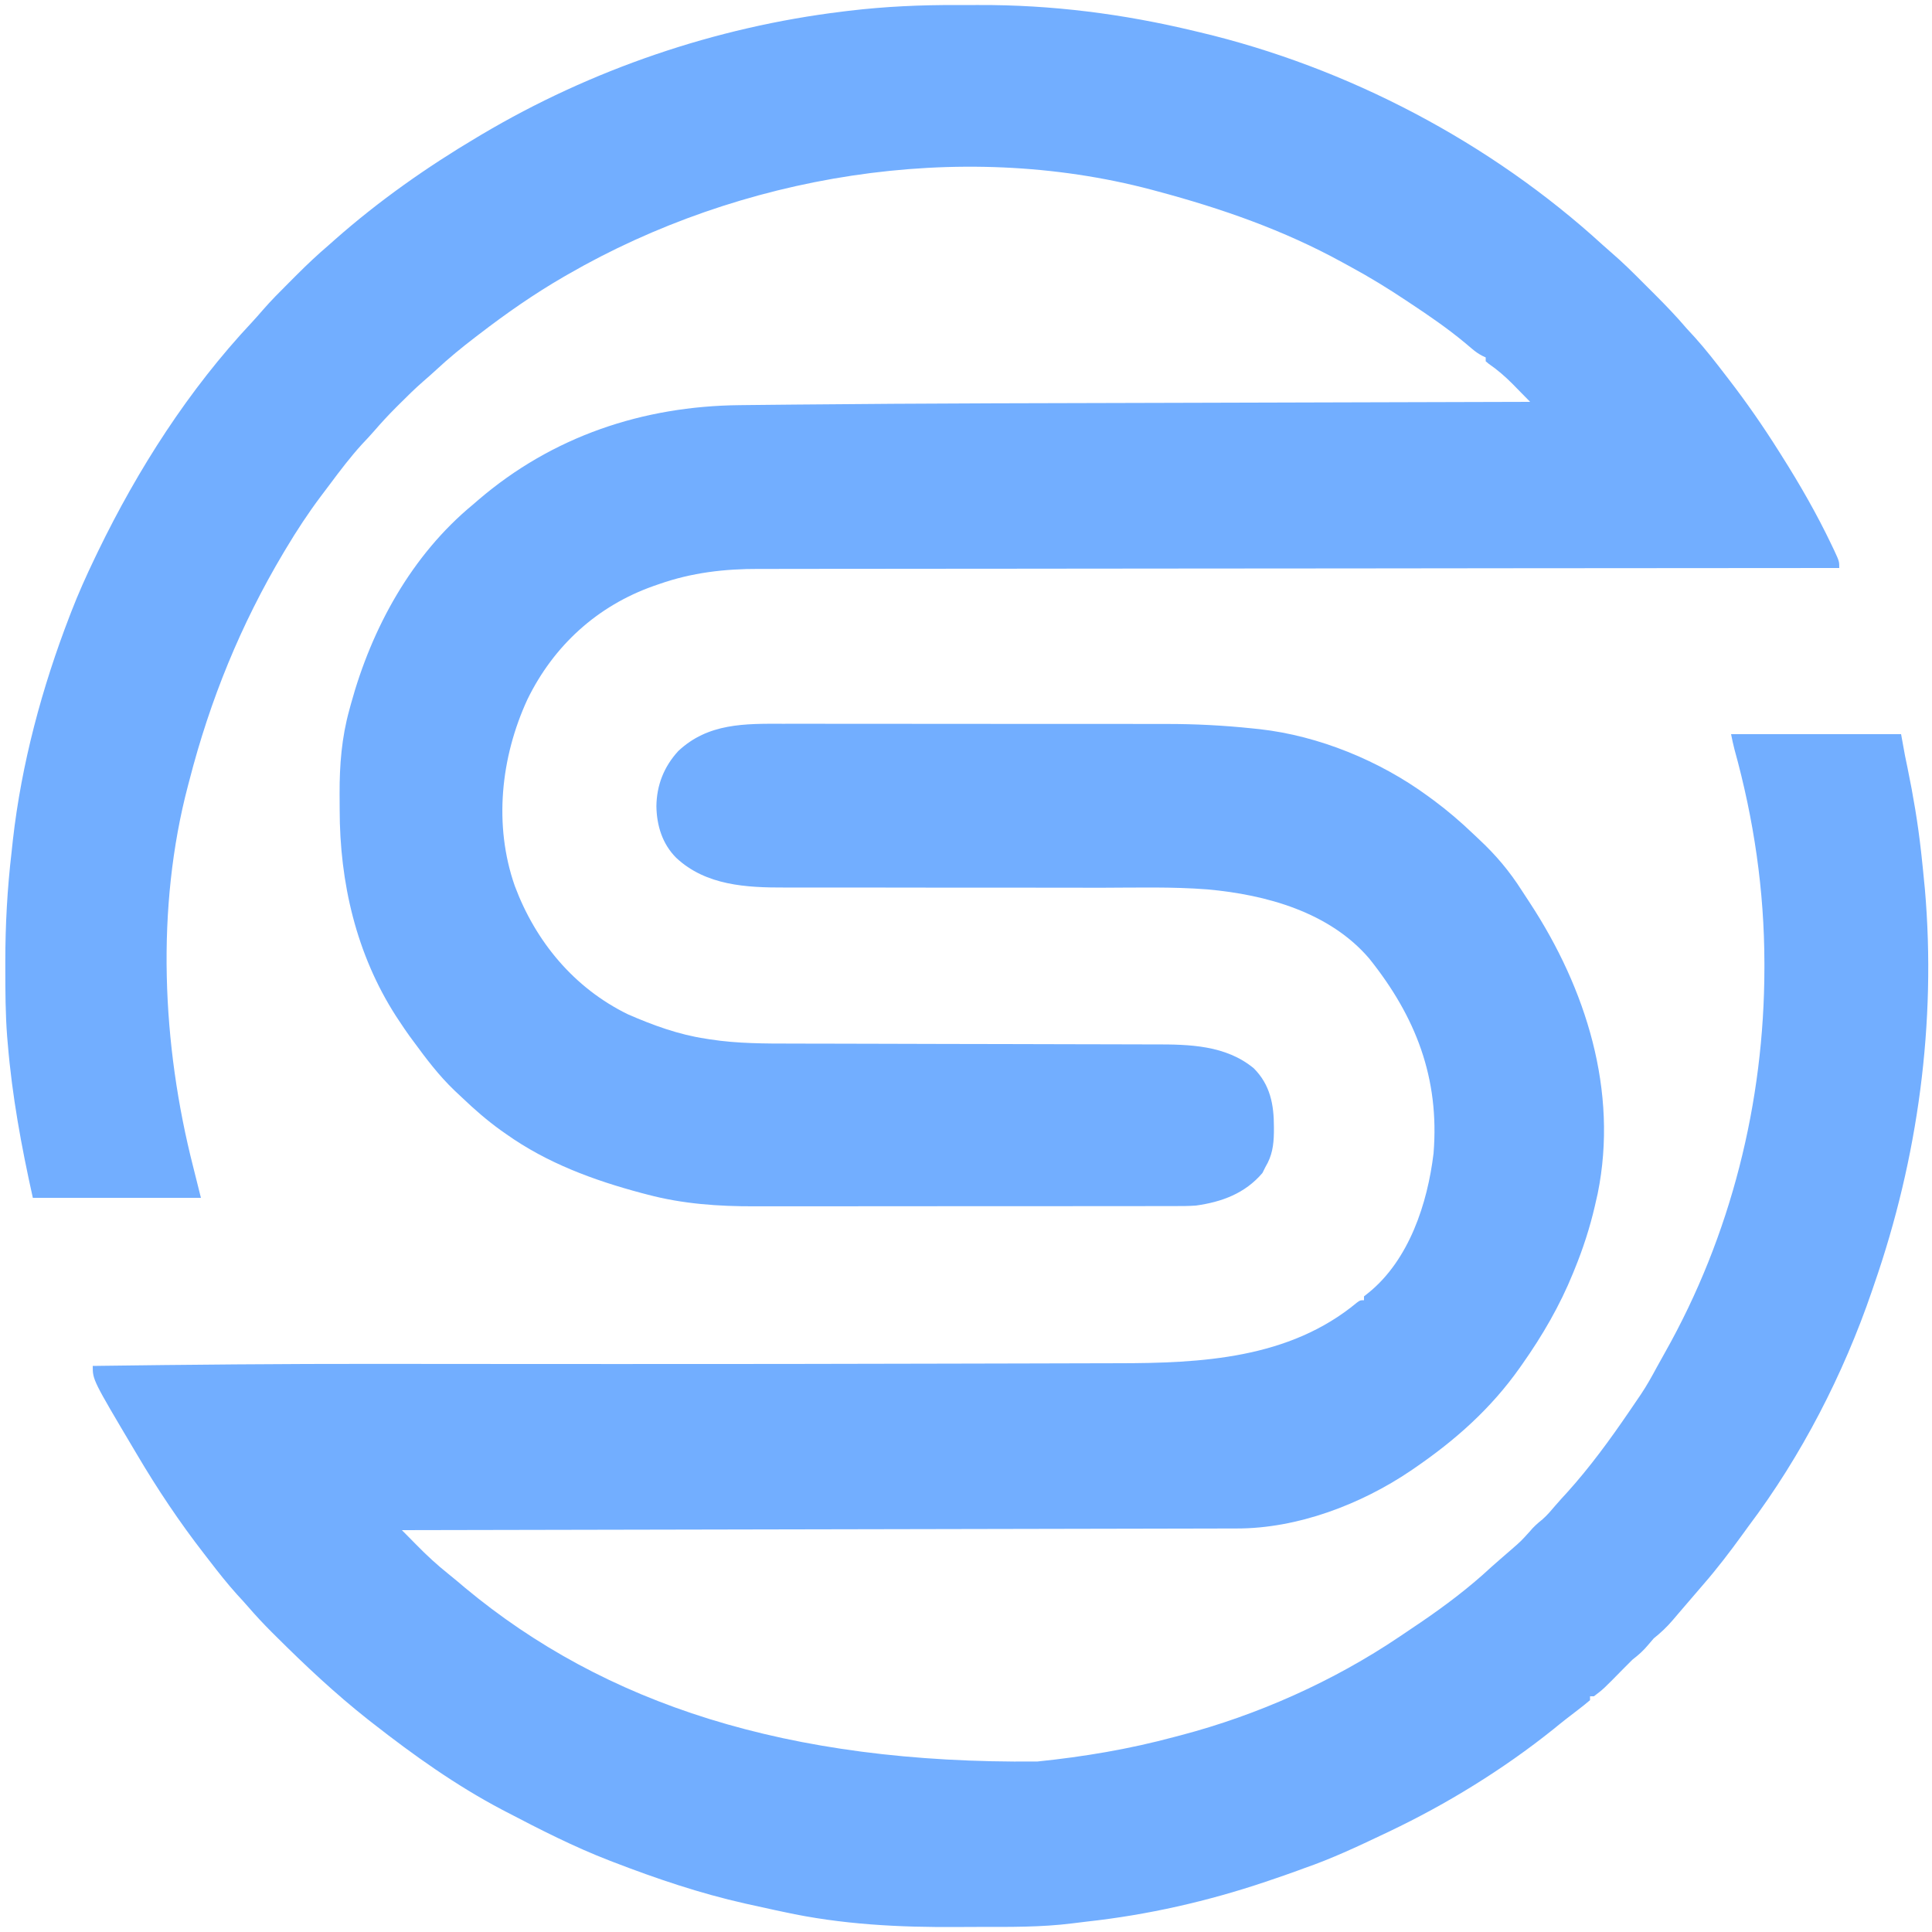
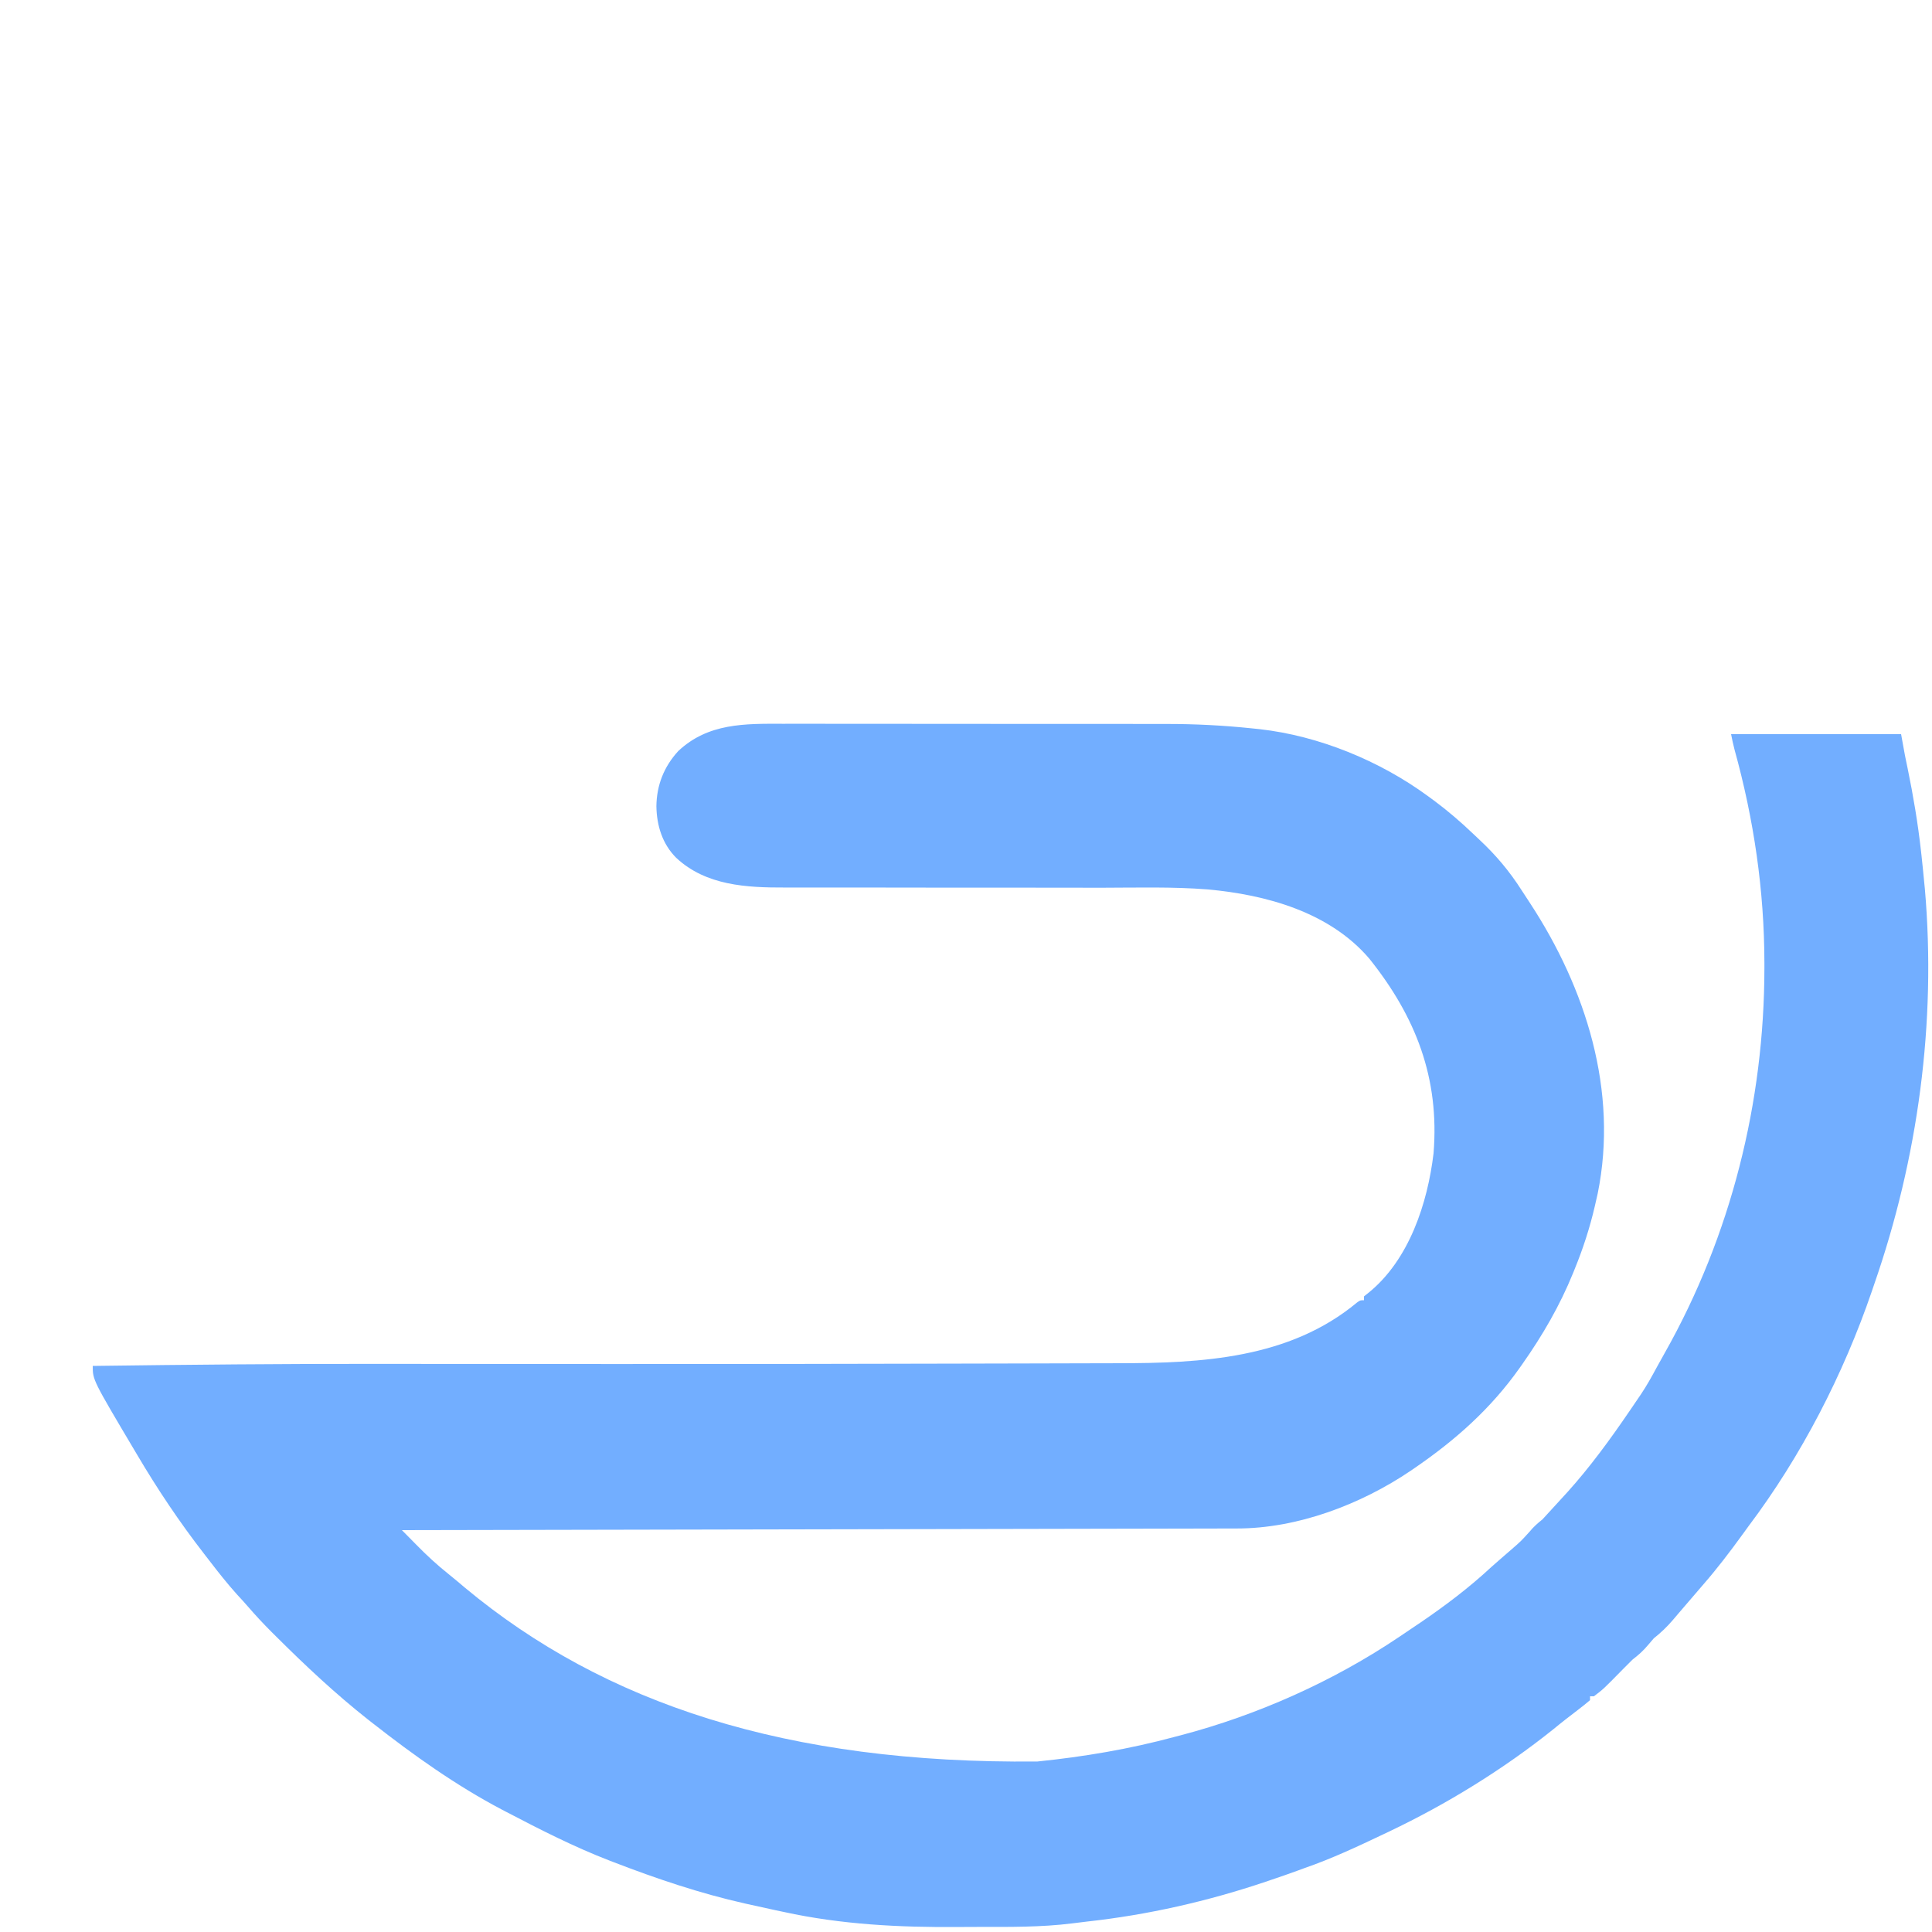
<svg xmlns="http://www.w3.org/2000/svg" version="1.1" width="1000" height="1000">
-   <path d="M0 0 C2.359 -0.002 4.718 -0.006 7.076 -0.011 C13.451 -0.02 19.825 -0.011 26.2 0.002 C32.22 0.012 38.24 0.01 44.26 0.008 C56.201 0.005 68.142 0.016 80.083 0.036 C91.616 0.055 103.149 0.062 114.682 0.057 C127.288 0.051 139.894 0.051 152.499 0.062 C153.85 0.063 155.201 0.065 156.552 0.066 C157.548 0.067 157.548 0.067 158.565 0.068 C163.197 0.071 167.83 0.071 172.463 0.069 C178.731 0.067 185 0.076 191.268 0.091 C193.55 0.095 195.832 0.096 198.113 0.094 C213.003 0.078 227.659 0.823 242.469 2.372 C243.771 2.507 245.074 2.641 246.416 2.78 C277.112 6.222 308.622 19.161 333.469 37.372 C335.047 38.525 335.047 38.525 336.656 39.7 C343.782 45 350.469 50.719 356.886 56.861 C357.977 57.902 359.074 58.937 360.177 59.966 C368.767 67.993 375.782 76.315 382.099 86.229 C383.509 88.435 384.95 90.619 386.395 92.802 C415.309 136.962 432.197 190.069 421.446 243.103 C421.127 244.527 420.801 245.951 420.469 247.372 C420.292 248.152 420.115 248.931 419.933 249.734 C417.33 260.959 413.834 271.716 409.469 282.372 C409.209 283.017 408.949 283.662 408.681 284.327 C401.87 301.088 392.873 316.598 382.469 331.372 C381.794 332.334 381.794 332.334 381.105 333.315 C366.139 354.489 347.812 370.769 326.469 385.372 C325.863 385.788 325.258 386.203 324.634 386.631 C298.908 404.049 266.011 416.558 234.613 416.511 C233.485 416.515 233.485 416.515 232.334 416.52 C229.823 416.528 227.313 416.529 224.803 416.531 C222.981 416.535 221.159 416.54 219.337 416.545 C214.339 416.559 209.34 416.566 204.342 416.573 C198.948 416.581 193.555 416.595 188.162 416.608 C178.82 416.629 169.479 416.648 160.137 416.663 C146.631 416.686 133.124 416.714 119.618 416.744 C97.704 416.791 75.791 416.834 53.877 416.875 C32.591 416.914 11.304 416.956 -9.982 417 C-11.294 417.003 -12.607 417.005 -13.958 417.008 C-20.541 417.022 -27.124 417.036 -33.707 417.049 C-88.315 417.163 -142.923 417.27 -197.531 417.372 C-196.758 418.144 -195.984 418.916 -195.188 419.711 C-193.455 421.447 -191.733 423.193 -190.023 424.95 C-184.706 430.379 -179.285 435.393 -173.332 440.134 C-170.432 442.451 -167.609 444.844 -164.781 447.247 C-92.88 507.027 1.466 538.426 131.442 537.122 C155.574 534.651 179.024 530.695 202.469 524.372 C203.484 524.107 204.499 523.842 205.545 523.569 C245.381 513.113 284.641 495.58 318.781 472.56 C319.42 472.131 320.058 471.702 320.716 471.26 C322.635 469.967 324.552 468.67 326.469 467.372 C327.543 466.65 328.617 465.929 329.723 465.185 C342.627 456.399 355.043 447.022 366.469 436.372 C367.818 435.179 369.172 433.991 370.531 432.81 C371.168 432.253 371.805 431.696 372.461 431.122 C373.9 429.868 375.343 428.619 376.789 427.372 C381.756 423.057 381.756 423.057 386.156 418.185 C388.226 415.668 390.349 413.795 392.879 411.767 C395.361 409.59 397.43 407.097 399.567 404.587 C401.567 402.258 403.639 400.006 405.719 397.747 C417.319 384.884 427.714 370.661 437.469 356.372 C438.051 355.523 438.051 355.523 438.646 354.656 C439.947 352.754 441.24 350.845 442.531 348.935 C442.931 348.35 443.331 347.766 443.742 347.164 C446.773 342.646 449.388 337.956 451.962 333.164 C453.351 330.591 454.777 328.046 456.223 325.505 C490.384 264.941 507.67 195.94 507.719 126.497 C507.72 125.631 507.72 124.764 507.721 123.871 C507.675 86.265 502.279 49.514 492.238 13.294 C491.549 10.677 491 8.025 490.469 5.372 C519.509 5.372 548.549 5.372 578.469 5.372 C579.129 9.002 579.789 12.632 580.469 16.372 C580.915 18.583 581.369 20.791 581.836 22.997 C584.776 37.26 587.17 51.458 588.781 65.935 C588.903 67.02 588.903 67.02 589.027 68.127 C589.551 72.872 590.023 77.62 590.469 82.372 C590.573 83.415 590.677 84.458 590.784 85.533 C596.774 154.712 587.235 224.937 564.469 290.372 C564.103 291.45 563.736 292.528 563.359 293.638 C548.665 336.626 526.817 379.088 499.469 415.372 C498.398 416.843 497.329 418.316 496.262 419.79 C489.767 428.739 483.138 437.449 475.861 445.775 C473.819 448.118 471.805 450.484 469.788 452.848 C467.791 455.186 465.785 457.516 463.779 459.846 C462.625 461.191 461.478 462.541 460.332 463.892 C457.253 467.492 454.186 470.418 450.469 473.372 C449.45 474.522 448.451 475.69 447.469 476.872 C445.04 479.792 442.487 482.051 439.469 484.372 C437.779 486.015 436.117 487.687 434.469 489.372 C424.34 499.69 424.34 499.69 419.469 503.372 C418.809 503.372 418.149 503.372 417.469 503.372 C417.469 504.032 417.469 504.692 417.469 505.372 C415.38 507.16 413.282 508.838 411.094 510.497 C409.794 511.498 408.495 512.499 407.196 513.501 C406.555 513.993 405.915 514.484 405.255 514.99 C402.961 516.766 400.715 518.598 398.469 520.435 C372.644 541.12 343.323 559.188 313.469 573.372 C312.425 573.871 311.38 574.369 310.304 574.882 C296.891 581.26 283.523 587.515 269.469 592.372 C267.628 593.049 267.628 593.049 265.75 593.74 C261.347 595.355 256.913 596.872 252.469 598.372 C251.023 598.865 251.023 598.865 249.549 599.368 C219.628 609.461 188.434 616.544 157.029 619.979 C154.528 620.255 152.03 620.565 149.536 620.899 C133.318 622.944 116.985 622.747 100.667 622.743 C97.274 622.743 93.88 622.756 90.487 622.784 C60.143 623.026 29.892 621.512 0.156 614.997 C-1.295 614.691 -2.748 614.385 -4.2 614.081 C-8.317 613.208 -12.425 612.295 -16.531 611.372 C-18.19 611.005 -18.19 611.005 -19.882 610.631 C-43.157 605.406 -65.798 597.762 -88.031 589.185 C-88.656 588.945 -89.28 588.705 -89.924 588.458 C-108.346 581.347 -125.923 572.387 -143.406 563.247 C-144.166 562.852 -144.926 562.456 -145.71 562.049 C-169.391 549.589 -191.496 533.851 -212.531 517.372 C-213.37 516.717 -214.209 516.063 -215.074 515.388 C-231.88 502.119 -247.431 487.535 -262.594 472.435 C-263.379 471.654 -264.164 470.874 -264.973 470.069 C-269.151 465.88 -273.163 461.605 -277.023 457.121 C-278.894 454.951 -280.837 452.852 -282.781 450.747 C-287.843 445.129 -292.497 439.233 -297.098 433.238 C-298.04 432.012 -298.984 430.789 -299.932 429.57 C-312.554 413.321 -324.075 396.091 -334.531 378.372 C-335.154 377.324 -335.154 377.324 -335.79 376.255 C-357.531 339.633 -357.531 339.633 -357.531 332.372 C-308.222 331.707 -258.919 331.274 -209.605 331.31 C-208.451 331.311 -207.297 331.311 -206.108 331.312 C-194.075 331.321 -182.043 331.335 -170.01 331.35 C-143.178 331.385 -116.346 331.388 -89.515 331.388 C-87.476 331.388 -85.437 331.388 -83.398 331.388 C-27.208 331.389 28.982 331.359 85.172 331.188 C98.005 331.15 110.838 331.116 123.671 331.101 C134.536 331.088 145.401 331.062 156.266 331.018 C161.788 330.996 167.308 330.979 172.83 330.98 C216.236 330.98 261.799 328.682 296.762 299.622 C298.469 298.372 298.469 298.372 300.469 298.372 C300.469 297.712 300.469 297.052 300.469 296.372 C301.273 295.733 302.078 295.094 302.906 294.435 C323.852 277.414 333.376 248.162 336.469 222.372 C339.635 183.323 327.237 151.582 303.188 121.521 C282.636 97.469 249.812 88.453 219.434 85.724 C201.325 84.308 183.02 84.826 164.872 84.864 C158.469 84.872 152.066 84.855 145.663 84.84 C134.936 84.818 124.209 84.807 113.481 84.808 C112.468 84.808 112.468 84.808 111.433 84.808 C108.694 84.809 105.955 84.809 103.216 84.809 C95.644 84.81 88.073 84.809 80.501 84.806 C79.482 84.806 79.482 84.806 78.442 84.805 C67.076 84.801 55.71 84.785 44.345 84.761 C36.755 84.746 29.166 84.746 21.577 84.758 C16.854 84.763 12.131 84.756 7.408 84.745 C5.233 84.742 3.057 84.745 0.882 84.753 C-19.083 84.825 -40.123 83.779 -55.531 69.372 C-62.708 62.195 -65.621 52.676 -65.781 42.685 C-65.648 31.78 -61.888 22.232 -54.492 14.142 C-39.028 -0.42 -19.971 -0.072 0 0 Z " fill="#72AEFF" transform="translate(405.531,374.628)" />
-   <path d="M0 0 C3.609 0.017 7.218 0.007 10.828 -0.01 C48.562 -0.163 85.633 4.559 122.332 13.391 C123.284 13.615 124.237 13.839 125.218 14.069 C201.724 32.175 275.699 70.986 333.75 124.055 C335.136 125.309 336.528 126.558 337.953 127.767 C344.165 133.064 349.902 138.81 355.659 144.588 C357.391 146.325 359.128 148.057 360.865 149.788 C366.569 155.488 372.105 161.244 377.332 167.391 C378.745 168.936 380.161 170.478 381.582 172.016 C387.166 178.221 392.259 184.771 397.332 191.391 C397.908 192.137 398.483 192.883 399.076 193.651 C408.471 205.847 417.145 218.356 425.332 231.391 C425.714 231.995 426.096 232.598 426.49 233.22 C435.929 248.151 444.726 263.445 452.332 279.391 C452.787 280.344 453.242 281.296 453.711 282.278 C456.332 287.949 456.332 287.949 456.332 291.391 C455.112 291.392 453.893 291.392 452.636 291.393 C398.855 291.42 345.074 291.451 291.293 291.508 C290.478 291.509 289.663 291.509 288.823 291.51 C271.111 291.529 253.4 291.549 235.688 291.569 C227.001 291.579 218.314 291.589 209.628 291.599 C208.331 291.6 208.331 291.6 207.009 291.602 C179.017 291.633 151.026 291.651 123.035 291.663 C94.258 291.675 65.481 291.701 36.703 291.742 C32.634 291.748 28.565 291.754 24.495 291.759 C23.694 291.761 22.893 291.762 22.068 291.763 C9.203 291.78 -3.662 291.784 -16.527 291.783 C-29.477 291.782 -42.426 291.795 -55.376 291.823 C-63.06 291.84 -70.743 291.845 -78.426 291.834 C-84.181 291.827 -89.936 291.841 -95.691 291.863 C-98.006 291.869 -100.321 291.868 -102.637 291.86 C-120.647 291.799 -137.597 293.752 -154.668 299.766 C-155.979 300.218 -155.979 300.218 -157.316 300.678 C-186.541 310.988 -209.128 331.638 -222.668 359.391 C-236.485 389.328 -240.231 424.537 -229.206 455.974 C-218.444 484.761 -198.528 508.802 -170.668 522.391 C-157.749 528.041 -144.336 532.94 -130.355 535.016 C-129.603 535.137 -128.851 535.258 -128.076 535.383 C-113.887 537.568 -99.726 537.542 -85.409 537.549 C-83.175 537.554 -80.941 537.559 -78.708 537.564 C-73.919 537.575 -69.131 537.584 -64.342 537.59 C-56.759 537.601 -49.176 537.621 -41.593 537.643 C-30.953 537.674 -20.312 537.703 -9.672 537.729 C-8.998 537.731 -8.325 537.732 -7.631 537.734 C3.283 537.76 14.198 537.779 25.112 537.796 C36.355 537.813 47.598 537.842 58.841 537.88 C65.138 537.901 71.436 537.917 77.734 537.919 C83.658 537.921 89.583 537.937 95.507 537.964 C97.672 537.971 99.836 537.973 102 537.97 C119.929 537.946 138.778 538.347 153.289 550.34 C161.813 558.897 163.728 569.151 163.707 580.766 C163.705 582.159 163.705 582.159 163.702 583.581 C163.583 590.225 162.801 595.61 159.332 601.391 C158.816 602.422 158.301 603.454 157.77 604.516 C148.784 615.115 136.699 619.542 123.332 621.391 C119.773 621.641 116.234 621.666 112.666 621.652 C111.652 621.656 110.637 621.659 109.591 621.663 C106.222 621.674 102.853 621.67 99.483 621.666 C97.054 621.67 94.625 621.675 92.196 621.681 C86.3 621.693 80.403 621.696 74.506 621.693 C69.704 621.692 64.902 621.693 60.1 621.698 C59.414 621.698 58.728 621.699 58.021 621.699 C56.627 621.701 55.232 621.702 53.838 621.703 C40.782 621.714 27.726 621.712 14.67 621.706 C2.774 621.701 -9.122 621.712 -21.017 621.731 C-33.274 621.75 -45.531 621.758 -57.787 621.755 C-64.651 621.753 -71.515 621.755 -78.379 621.769 C-84.846 621.783 -91.313 621.78 -97.78 621.767 C-100.137 621.765 -102.493 621.767 -104.85 621.776 C-123.697 621.837 -142.253 620.564 -160.543 615.704 C-161.526 615.448 -162.509 615.192 -163.521 614.929 C-188.42 608.291 -212.525 599.405 -233.668 584.391 C-234.688 583.674 -235.707 582.958 -236.758 582.219 C-243.688 577.189 -250.039 571.68 -256.22 565.772 C-257.605 564.451 -259.007 563.147 -260.41 561.844 C-268.497 554.109 -275.072 545.399 -281.668 536.391 C-282.349 535.472 -283.029 534.553 -283.73 533.606 C-285.439 531.237 -287.067 528.834 -288.668 526.391 C-289.338 525.382 -290.009 524.372 -290.699 523.333 C-311.278 491.341 -319.857 454.122 -319.853 416.496 C-319.855 413.727 -319.874 410.959 -319.893 408.19 C-319.942 393.323 -318.839 379.231 -314.855 364.829 C-314.59 363.848 -314.326 362.866 -314.052 361.856 C-303.25 322.421 -282.643 284.689 -250.668 258.391 C-249.824 257.659 -248.979 256.927 -248.109 256.172 C-209.721 223.253 -163.015 207.587 -112.686 207.094 C-111.021 207.075 -109.357 207.056 -107.693 207.036 C-103.03 206.983 -98.368 206.937 -93.706 206.892 C-90.657 206.863 -87.609 206.833 -84.56 206.802 C-16.117 206.118 52.332 206.052 120.777 205.874 C134.199 205.839 147.62 205.802 161.042 205.763 C162.478 205.759 162.478 205.759 163.943 205.755 C168.751 205.741 173.559 205.728 178.366 205.714 C217.688 205.602 257.01 205.495 296.332 205.391 C294.007 203.007 291.671 200.636 289.332 198.266 C288.684 197.601 288.035 196.936 287.367 196.25 C283.423 192.268 279.418 188.808 274.801 185.622 C274.316 185.216 273.831 184.81 273.332 184.391 C273.332 183.731 273.332 183.071 273.332 182.391 C272.738 182.114 272.145 181.838 271.533 181.552 C269.461 180.459 267.884 179.325 266.109 177.809 C265.498 177.296 264.888 176.783 264.258 176.254 C263.602 175.701 262.946 175.148 262.27 174.579 C253.367 167.219 243.961 160.756 234.332 154.391 C233.593 153.898 232.853 153.406 232.092 152.898 C222.788 146.705 213.34 140.889 203.509 135.57 C202.005 134.756 200.505 133.936 199.007 133.111 C168.749 116.482 136.601 105.29 103.332 96.391 C102.412 96.142 101.492 95.894 100.544 95.637 C0.435 69.103 -112.693 88.053 -201.668 139.391 C-202.734 140.004 -202.734 140.004 -203.822 140.629 C-219.185 149.512 -233.605 159.583 -247.668 170.391 C-248.291 170.867 -248.914 171.343 -249.557 171.834 C-256.637 177.253 -263.448 182.822 -269.973 188.907 C-272.113 190.88 -274.281 192.791 -276.484 194.692 C-280.741 198.403 -284.75 202.325 -288.73 206.329 C-289.399 206.993 -290.067 207.658 -290.756 208.342 C-294.701 212.295 -298.455 216.36 -302.102 220.589 C-304.105 222.894 -306.2 225.106 -308.293 227.329 C-314.339 233.961 -319.711 241.072 -325.076 248.26 C-326.573 250.264 -328.081 252.26 -329.59 254.254 C-336.15 262.987 -342.066 272.018 -347.668 281.391 C-348.106 282.123 -348.544 282.855 -348.996 283.609 C-371.086 320.718 -386.903 359.569 -397.668 401.391 C-397.883 402.2 -398.098 403.008 -398.319 403.841 C-415.104 467.435 -411.821 538.103 -395.668 601.391 C-393.688 609.311 -393.688 609.311 -391.668 617.391 C-420.378 617.391 -449.088 617.391 -478.668 617.391 C-484.655 590.448 -489.395 564.722 -491.668 537.391 C-491.765 536.267 -491.862 535.144 -491.962 533.986 C-492.875 522.195 -492.909 510.4 -492.918 498.579 C-492.919 497.479 -492.921 496.38 -492.922 495.248 C-492.917 476.122 -491.9 457.379 -489.668 438.391 C-489.449 436.348 -489.23 434.305 -489.012 432.262 C-484.532 392.579 -473.914 353.214 -459.543 316.016 C-459.301 315.388 -459.06 314.76 -458.81 314.113 C-455.159 304.672 -451.055 295.506 -446.668 286.391 C-446.121 285.252 -445.574 284.113 -445.01 282.94 C-424.229 240.071 -397.995 199.082 -365.301 164.235 C-363.325 162.101 -361.422 159.946 -359.531 157.739 C-355.293 152.875 -350.749 148.322 -346.18 143.773 C-344.733 142.331 -343.291 140.884 -341.85 139.436 C-336.625 134.207 -331.291 129.188 -325.668 124.391 C-324.511 123.37 -323.356 122.346 -322.203 121.321 C-299.594 101.37 -274.586 83.776 -248.668 68.391 C-247.961 67.97 -247.253 67.548 -246.524 67.114 C-189.564 33.305 -125.407 11.42 -59.668 3.391 C-58.579 3.257 -57.489 3.124 -56.367 2.986 C-37.524 0.738 -18.961 -0.091 0 0 Z " fill="#72AEFF" transform="translate(495.668,2.609)" />
+   <path d="M0 0 C2.359 -0.002 4.718 -0.006 7.076 -0.011 C13.451 -0.02 19.825 -0.011 26.2 0.002 C32.22 0.012 38.24 0.01 44.26 0.008 C56.201 0.005 68.142 0.016 80.083 0.036 C91.616 0.055 103.149 0.062 114.682 0.057 C127.288 0.051 139.894 0.051 152.499 0.062 C153.85 0.063 155.201 0.065 156.552 0.066 C157.548 0.067 157.548 0.067 158.565 0.068 C163.197 0.071 167.83 0.071 172.463 0.069 C178.731 0.067 185 0.076 191.268 0.091 C193.55 0.095 195.832 0.096 198.113 0.094 C213.003 0.078 227.659 0.823 242.469 2.372 C243.771 2.507 245.074 2.641 246.416 2.78 C277.112 6.222 308.622 19.161 333.469 37.372 C335.047 38.525 335.047 38.525 336.656 39.7 C343.782 45 350.469 50.719 356.886 56.861 C357.977 57.902 359.074 58.937 360.177 59.966 C368.767 67.993 375.782 76.315 382.099 86.229 C383.509 88.435 384.95 90.619 386.395 92.802 C415.309 136.962 432.197 190.069 421.446 243.103 C421.127 244.527 420.801 245.951 420.469 247.372 C420.292 248.152 420.115 248.931 419.933 249.734 C417.33 260.959 413.834 271.716 409.469 282.372 C409.209 283.017 408.949 283.662 408.681 284.327 C401.87 301.088 392.873 316.598 382.469 331.372 C381.794 332.334 381.794 332.334 381.105 333.315 C366.139 354.489 347.812 370.769 326.469 385.372 C325.863 385.788 325.258 386.203 324.634 386.631 C298.908 404.049 266.011 416.558 234.613 416.511 C233.485 416.515 233.485 416.515 232.334 416.52 C229.823 416.528 227.313 416.529 224.803 416.531 C222.981 416.535 221.159 416.54 219.337 416.545 C214.339 416.559 209.34 416.566 204.342 416.573 C198.948 416.581 193.555 416.595 188.162 416.608 C178.82 416.629 169.479 416.648 160.137 416.663 C146.631 416.686 133.124 416.714 119.618 416.744 C97.704 416.791 75.791 416.834 53.877 416.875 C32.591 416.914 11.304 416.956 -9.982 417 C-11.294 417.003 -12.607 417.005 -13.958 417.008 C-20.541 417.022 -27.124 417.036 -33.707 417.049 C-88.315 417.163 -142.923 417.27 -197.531 417.372 C-196.758 418.144 -195.984 418.916 -195.188 419.711 C-193.455 421.447 -191.733 423.193 -190.023 424.95 C-184.706 430.379 -179.285 435.393 -173.332 440.134 C-170.432 442.451 -167.609 444.844 -164.781 447.247 C-92.88 507.027 1.466 538.426 131.442 537.122 C155.574 534.651 179.024 530.695 202.469 524.372 C203.484 524.107 204.499 523.842 205.545 523.569 C245.381 513.113 284.641 495.58 318.781 472.56 C319.42 472.131 320.058 471.702 320.716 471.26 C322.635 469.967 324.552 468.67 326.469 467.372 C327.543 466.65 328.617 465.929 329.723 465.185 C342.627 456.399 355.043 447.022 366.469 436.372 C367.818 435.179 369.172 433.991 370.531 432.81 C371.168 432.253 371.805 431.696 372.461 431.122 C373.9 429.868 375.343 428.619 376.789 427.372 C381.756 423.057 381.756 423.057 386.156 418.185 C388.226 415.668 390.349 413.795 392.879 411.767 C401.567 402.258 403.639 400.006 405.719 397.747 C417.319 384.884 427.714 370.661 437.469 356.372 C438.051 355.523 438.051 355.523 438.646 354.656 C439.947 352.754 441.24 350.845 442.531 348.935 C442.931 348.35 443.331 347.766 443.742 347.164 C446.773 342.646 449.388 337.956 451.962 333.164 C453.351 330.591 454.777 328.046 456.223 325.505 C490.384 264.941 507.67 195.94 507.719 126.497 C507.72 125.631 507.72 124.764 507.721 123.871 C507.675 86.265 502.279 49.514 492.238 13.294 C491.549 10.677 491 8.025 490.469 5.372 C519.509 5.372 548.549 5.372 578.469 5.372 C579.129 9.002 579.789 12.632 580.469 16.372 C580.915 18.583 581.369 20.791 581.836 22.997 C584.776 37.26 587.17 51.458 588.781 65.935 C588.903 67.02 588.903 67.02 589.027 68.127 C589.551 72.872 590.023 77.62 590.469 82.372 C590.573 83.415 590.677 84.458 590.784 85.533 C596.774 154.712 587.235 224.937 564.469 290.372 C564.103 291.45 563.736 292.528 563.359 293.638 C548.665 336.626 526.817 379.088 499.469 415.372 C498.398 416.843 497.329 418.316 496.262 419.79 C489.767 428.739 483.138 437.449 475.861 445.775 C473.819 448.118 471.805 450.484 469.788 452.848 C467.791 455.186 465.785 457.516 463.779 459.846 C462.625 461.191 461.478 462.541 460.332 463.892 C457.253 467.492 454.186 470.418 450.469 473.372 C449.45 474.522 448.451 475.69 447.469 476.872 C445.04 479.792 442.487 482.051 439.469 484.372 C437.779 486.015 436.117 487.687 434.469 489.372 C424.34 499.69 424.34 499.69 419.469 503.372 C418.809 503.372 418.149 503.372 417.469 503.372 C417.469 504.032 417.469 504.692 417.469 505.372 C415.38 507.16 413.282 508.838 411.094 510.497 C409.794 511.498 408.495 512.499 407.196 513.501 C406.555 513.993 405.915 514.484 405.255 514.99 C402.961 516.766 400.715 518.598 398.469 520.435 C372.644 541.12 343.323 559.188 313.469 573.372 C312.425 573.871 311.38 574.369 310.304 574.882 C296.891 581.26 283.523 587.515 269.469 592.372 C267.628 593.049 267.628 593.049 265.75 593.74 C261.347 595.355 256.913 596.872 252.469 598.372 C251.023 598.865 251.023 598.865 249.549 599.368 C219.628 609.461 188.434 616.544 157.029 619.979 C154.528 620.255 152.03 620.565 149.536 620.899 C133.318 622.944 116.985 622.747 100.667 622.743 C97.274 622.743 93.88 622.756 90.487 622.784 C60.143 623.026 29.892 621.512 0.156 614.997 C-1.295 614.691 -2.748 614.385 -4.2 614.081 C-8.317 613.208 -12.425 612.295 -16.531 611.372 C-18.19 611.005 -18.19 611.005 -19.882 610.631 C-43.157 605.406 -65.798 597.762 -88.031 589.185 C-88.656 588.945 -89.28 588.705 -89.924 588.458 C-108.346 581.347 -125.923 572.387 -143.406 563.247 C-144.166 562.852 -144.926 562.456 -145.71 562.049 C-169.391 549.589 -191.496 533.851 -212.531 517.372 C-213.37 516.717 -214.209 516.063 -215.074 515.388 C-231.88 502.119 -247.431 487.535 -262.594 472.435 C-263.379 471.654 -264.164 470.874 -264.973 470.069 C-269.151 465.88 -273.163 461.605 -277.023 457.121 C-278.894 454.951 -280.837 452.852 -282.781 450.747 C-287.843 445.129 -292.497 439.233 -297.098 433.238 C-298.04 432.012 -298.984 430.789 -299.932 429.57 C-312.554 413.321 -324.075 396.091 -334.531 378.372 C-335.154 377.324 -335.154 377.324 -335.79 376.255 C-357.531 339.633 -357.531 339.633 -357.531 332.372 C-308.222 331.707 -258.919 331.274 -209.605 331.31 C-208.451 331.311 -207.297 331.311 -206.108 331.312 C-194.075 331.321 -182.043 331.335 -170.01 331.35 C-143.178 331.385 -116.346 331.388 -89.515 331.388 C-87.476 331.388 -85.437 331.388 -83.398 331.388 C-27.208 331.389 28.982 331.359 85.172 331.188 C98.005 331.15 110.838 331.116 123.671 331.101 C134.536 331.088 145.401 331.062 156.266 331.018 C161.788 330.996 167.308 330.979 172.83 330.98 C216.236 330.98 261.799 328.682 296.762 299.622 C298.469 298.372 298.469 298.372 300.469 298.372 C300.469 297.712 300.469 297.052 300.469 296.372 C301.273 295.733 302.078 295.094 302.906 294.435 C323.852 277.414 333.376 248.162 336.469 222.372 C339.635 183.323 327.237 151.582 303.188 121.521 C282.636 97.469 249.812 88.453 219.434 85.724 C201.325 84.308 183.02 84.826 164.872 84.864 C158.469 84.872 152.066 84.855 145.663 84.84 C134.936 84.818 124.209 84.807 113.481 84.808 C112.468 84.808 112.468 84.808 111.433 84.808 C108.694 84.809 105.955 84.809 103.216 84.809 C95.644 84.81 88.073 84.809 80.501 84.806 C79.482 84.806 79.482 84.806 78.442 84.805 C67.076 84.801 55.71 84.785 44.345 84.761 C36.755 84.746 29.166 84.746 21.577 84.758 C16.854 84.763 12.131 84.756 7.408 84.745 C5.233 84.742 3.057 84.745 0.882 84.753 C-19.083 84.825 -40.123 83.779 -55.531 69.372 C-62.708 62.195 -65.621 52.676 -65.781 42.685 C-65.648 31.78 -61.888 22.232 -54.492 14.142 C-39.028 -0.42 -19.971 -0.072 0 0 Z " fill="#72AEFF" transform="translate(405.531,374.628)" />
</svg>